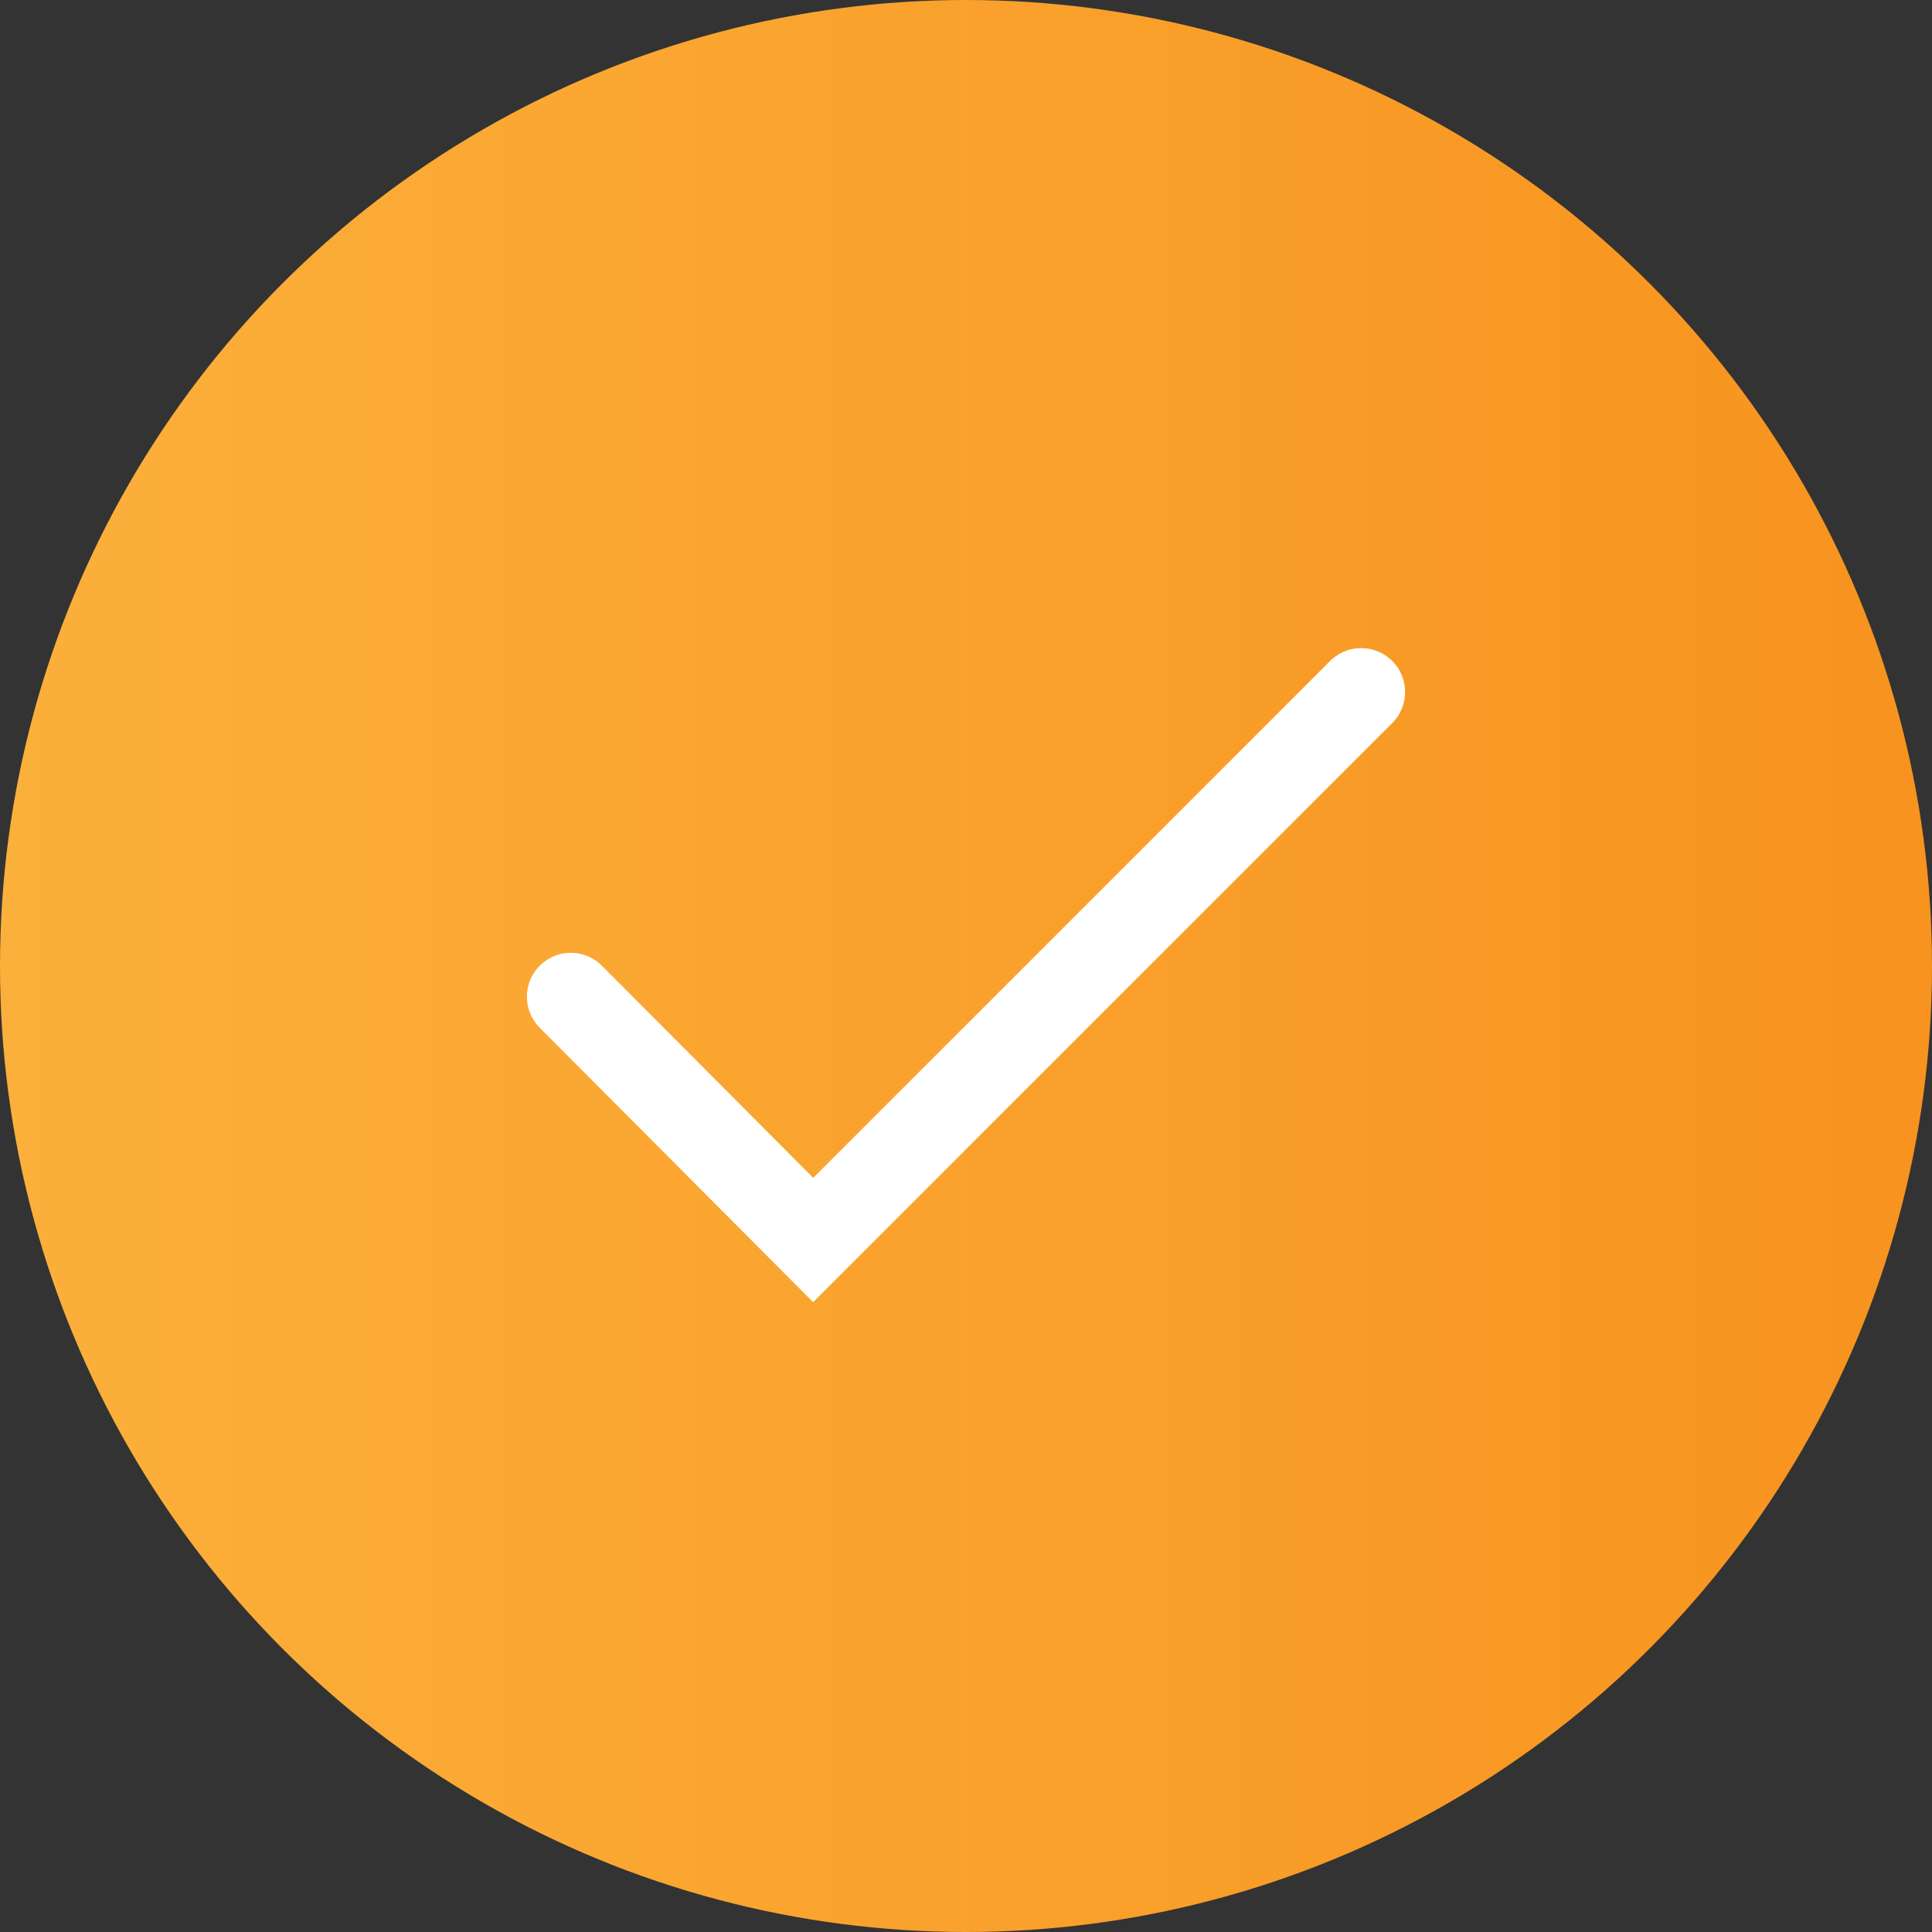
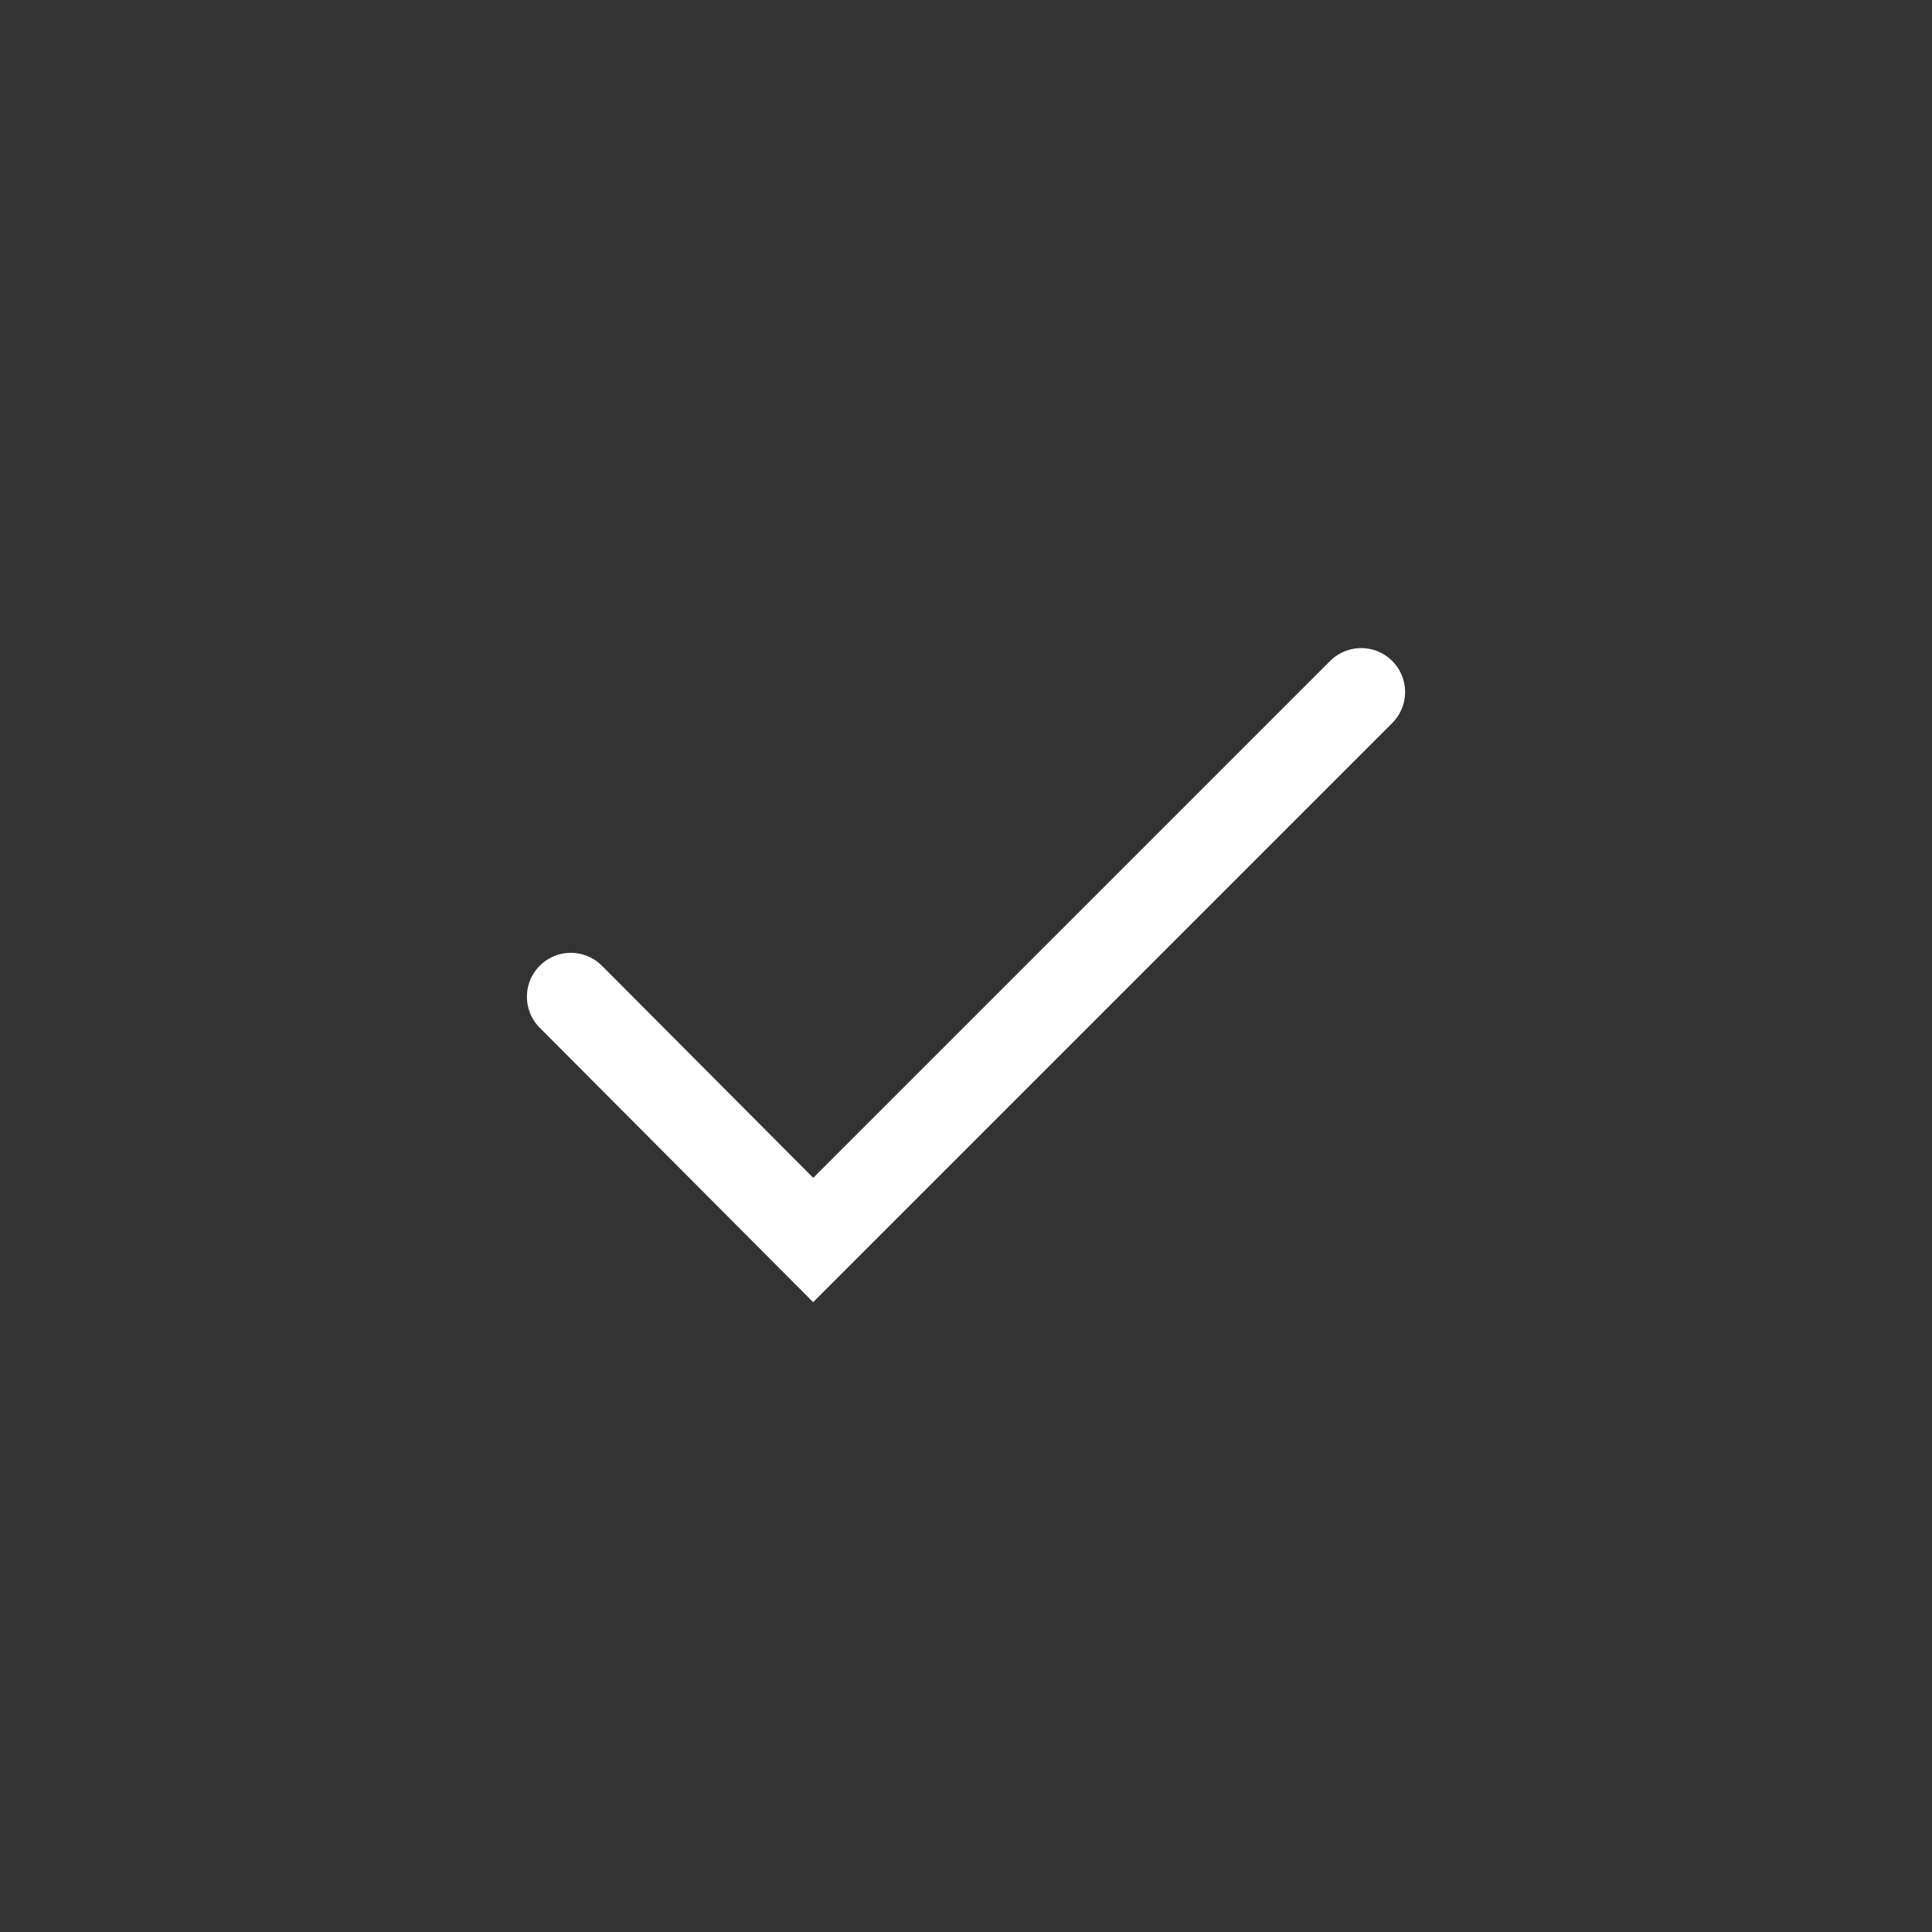
<svg xmlns="http://www.w3.org/2000/svg" xmlns:ns1="http://sodipodi.sourceforge.net/DTD/sodipodi-0.dtd" xmlns:ns2="http://www.inkscape.org/namespaces/inkscape" viewBox="0 0 22 22" version="1.1" id="svg24" ns1:docname="circle_check.svg" ns2:version="0.92.4 (5da689c313, 2019-01-14)">
  <rect x="0" y="0" width="22" height="22" fill="#333333" stroke="none" />
  <ns1:namedview pagecolor="#ffffff" bordercolor="#666666" borderopacity="1" objecttolerance="10" gridtolerance="10" guidetolerance="10" ns2:pageopacity="0" ns2:pageshadow="2" ns2:window-width="2560" ns2:window-height="1361" id="namedview26" showgrid="false" ns2:zoom="0.23704148" ns2:cx="4738.7702" ns2:cy="352" ns2:window-x="-9" ns2:window-y="-9" ns2:window-maximized="1" ns2:current-layer="svg24" />
  <defs id="defs12">
    <style id="style2">.cls-1,.cls-4{fill:none;}.cls-2{clip-path:url(#clip-path);}.cls-3{fill:url(#linear-gradient);}.cls-4{stroke:#fff;stroke-linecap:round;stroke-miterlimit:10;}</style>
    <clipPath id="clip-path">
      <rect class="cls-1" x="414.49" y="-497.51" width="397.13" height="690.97" id="rect4" />
    </clipPath>
    <linearGradient id="linear-gradient" y1="11" x2="22" y2="11" gradientUnits="userSpaceOnUse">
      <stop offset="0" stop-color="#fbb03b" id="stop7" />
      <stop offset="1" stop-color="#f7931e" id="stop9" />
    </linearGradient>
  </defs>
  <g id="Layer_2" data-name="Layer 2">
-     <circle class="cls-3" cx="11" cy="11" r="11" id="circle19" />
    <polyline class="cls-4" points="6.5 11.35 9.26 14.12 15.5 7.88" id="polyline21" />
  </g>
</svg>